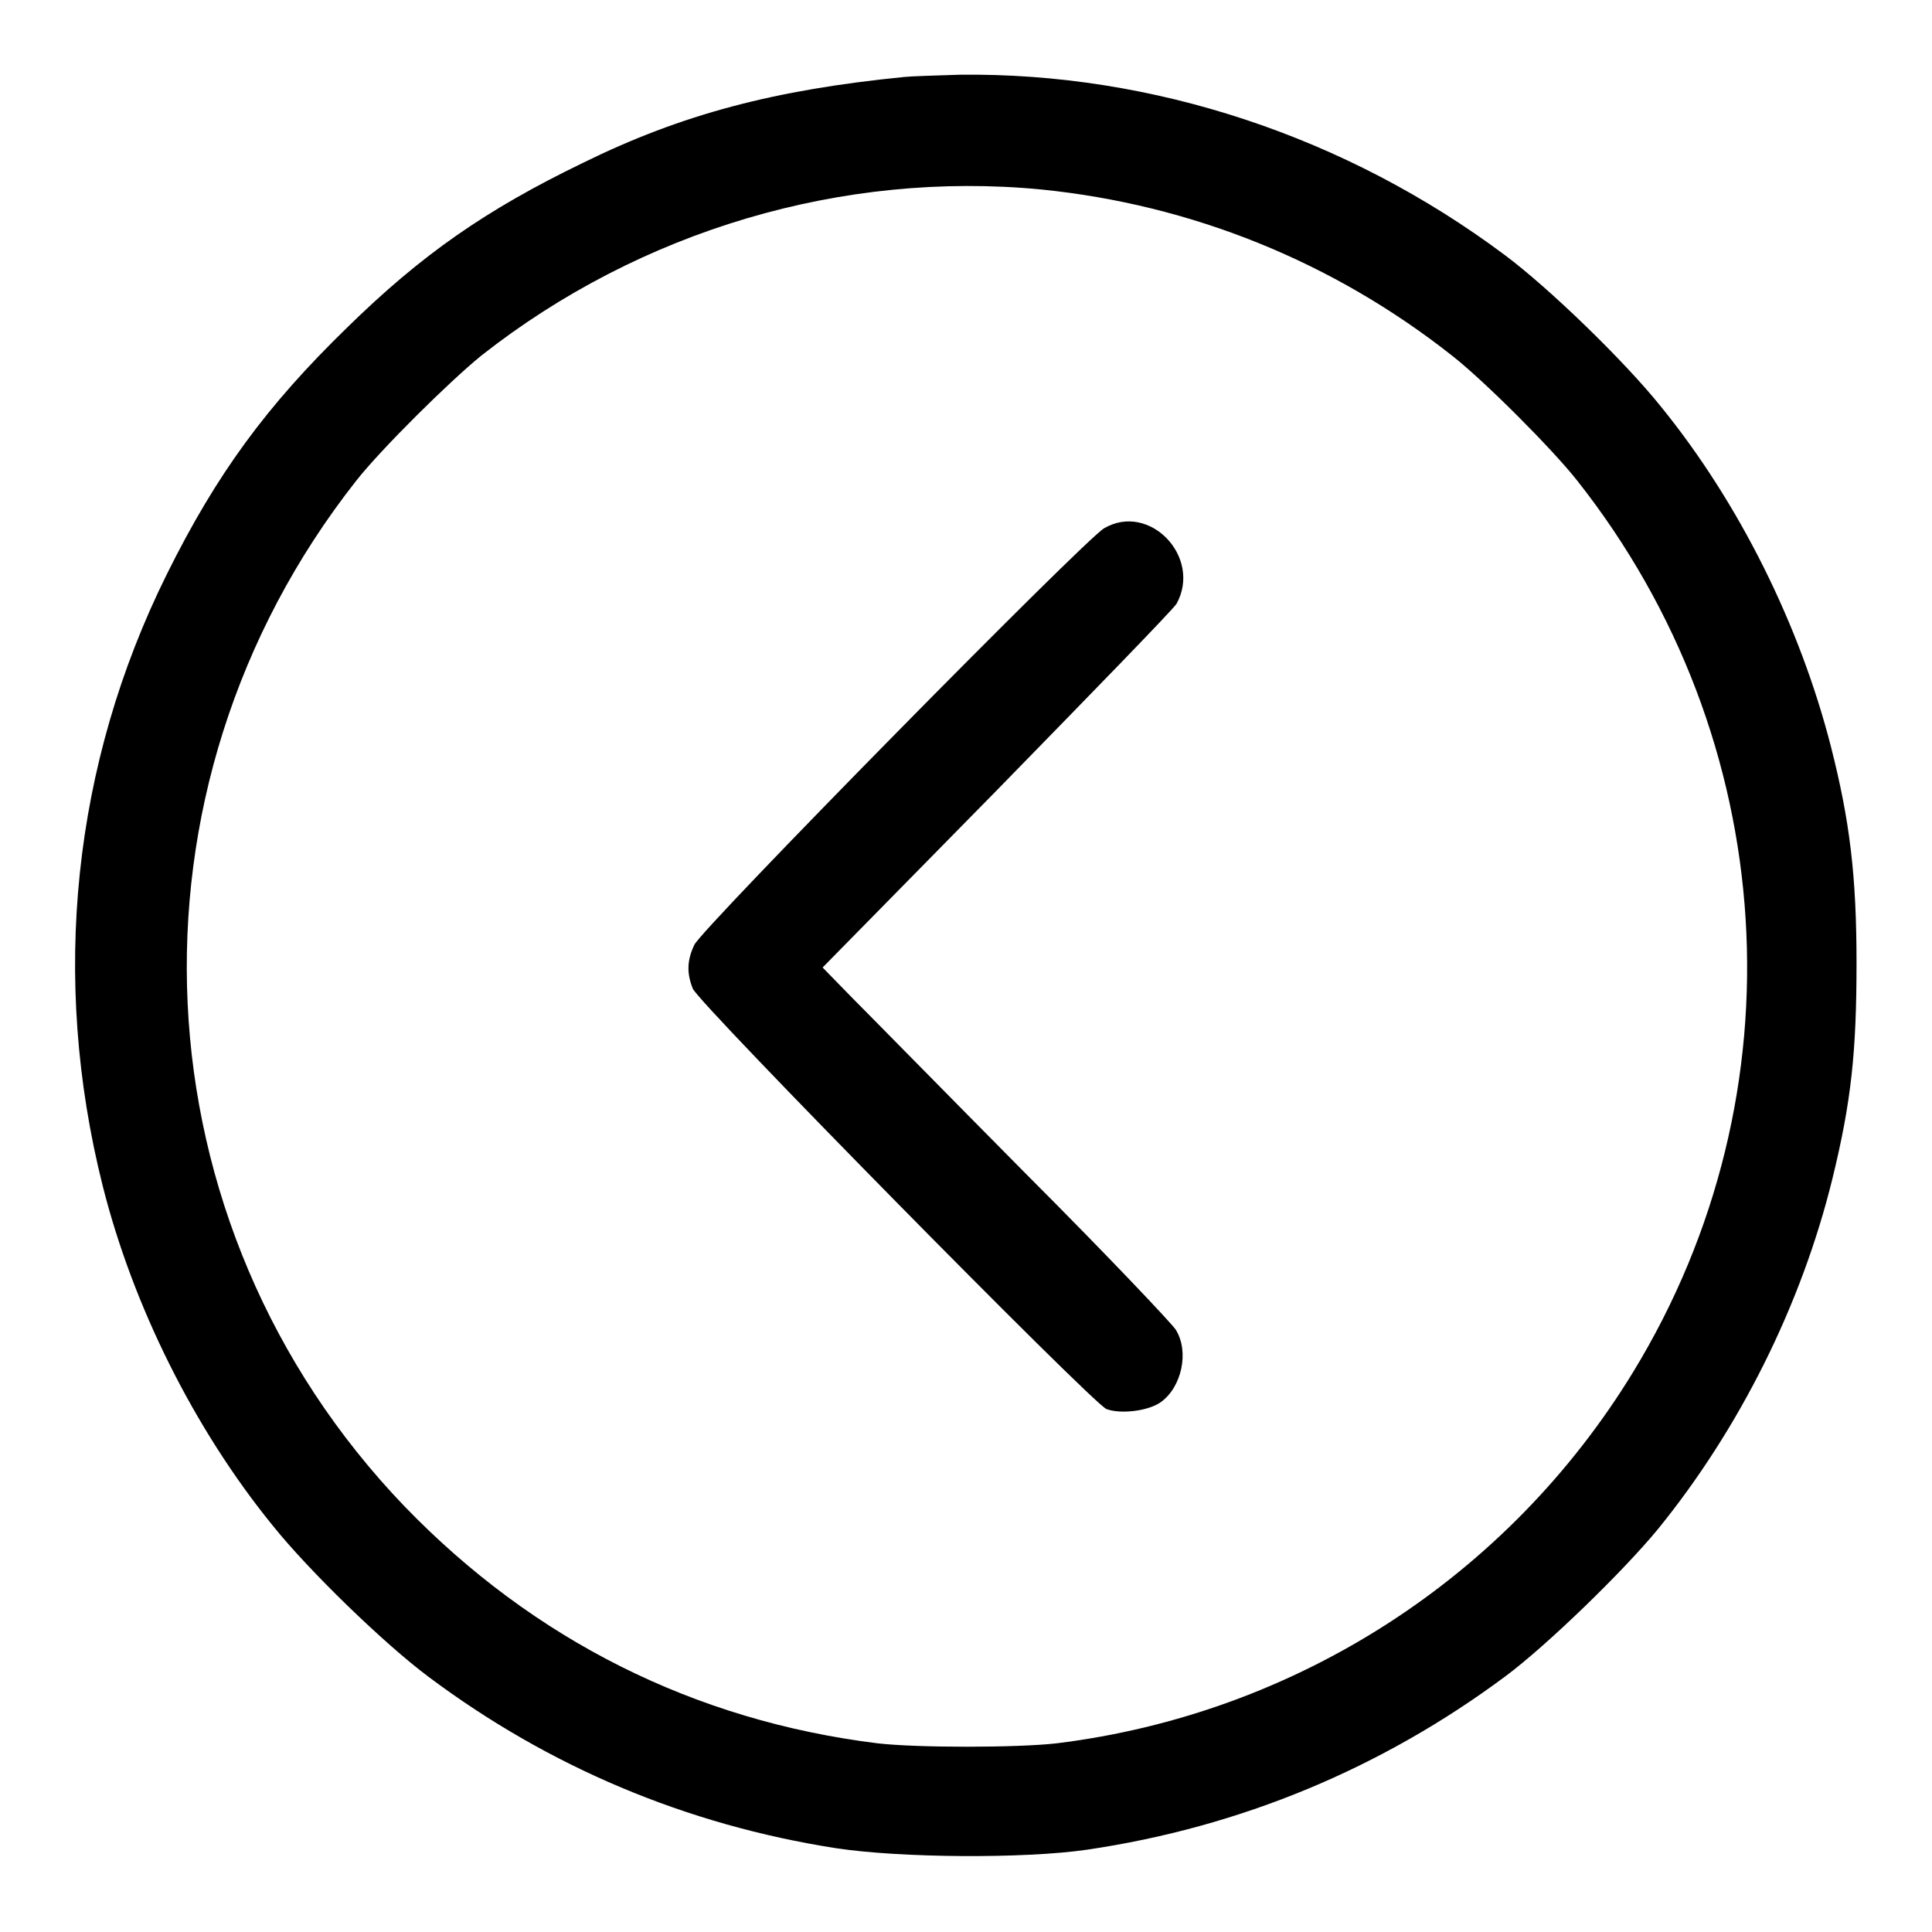
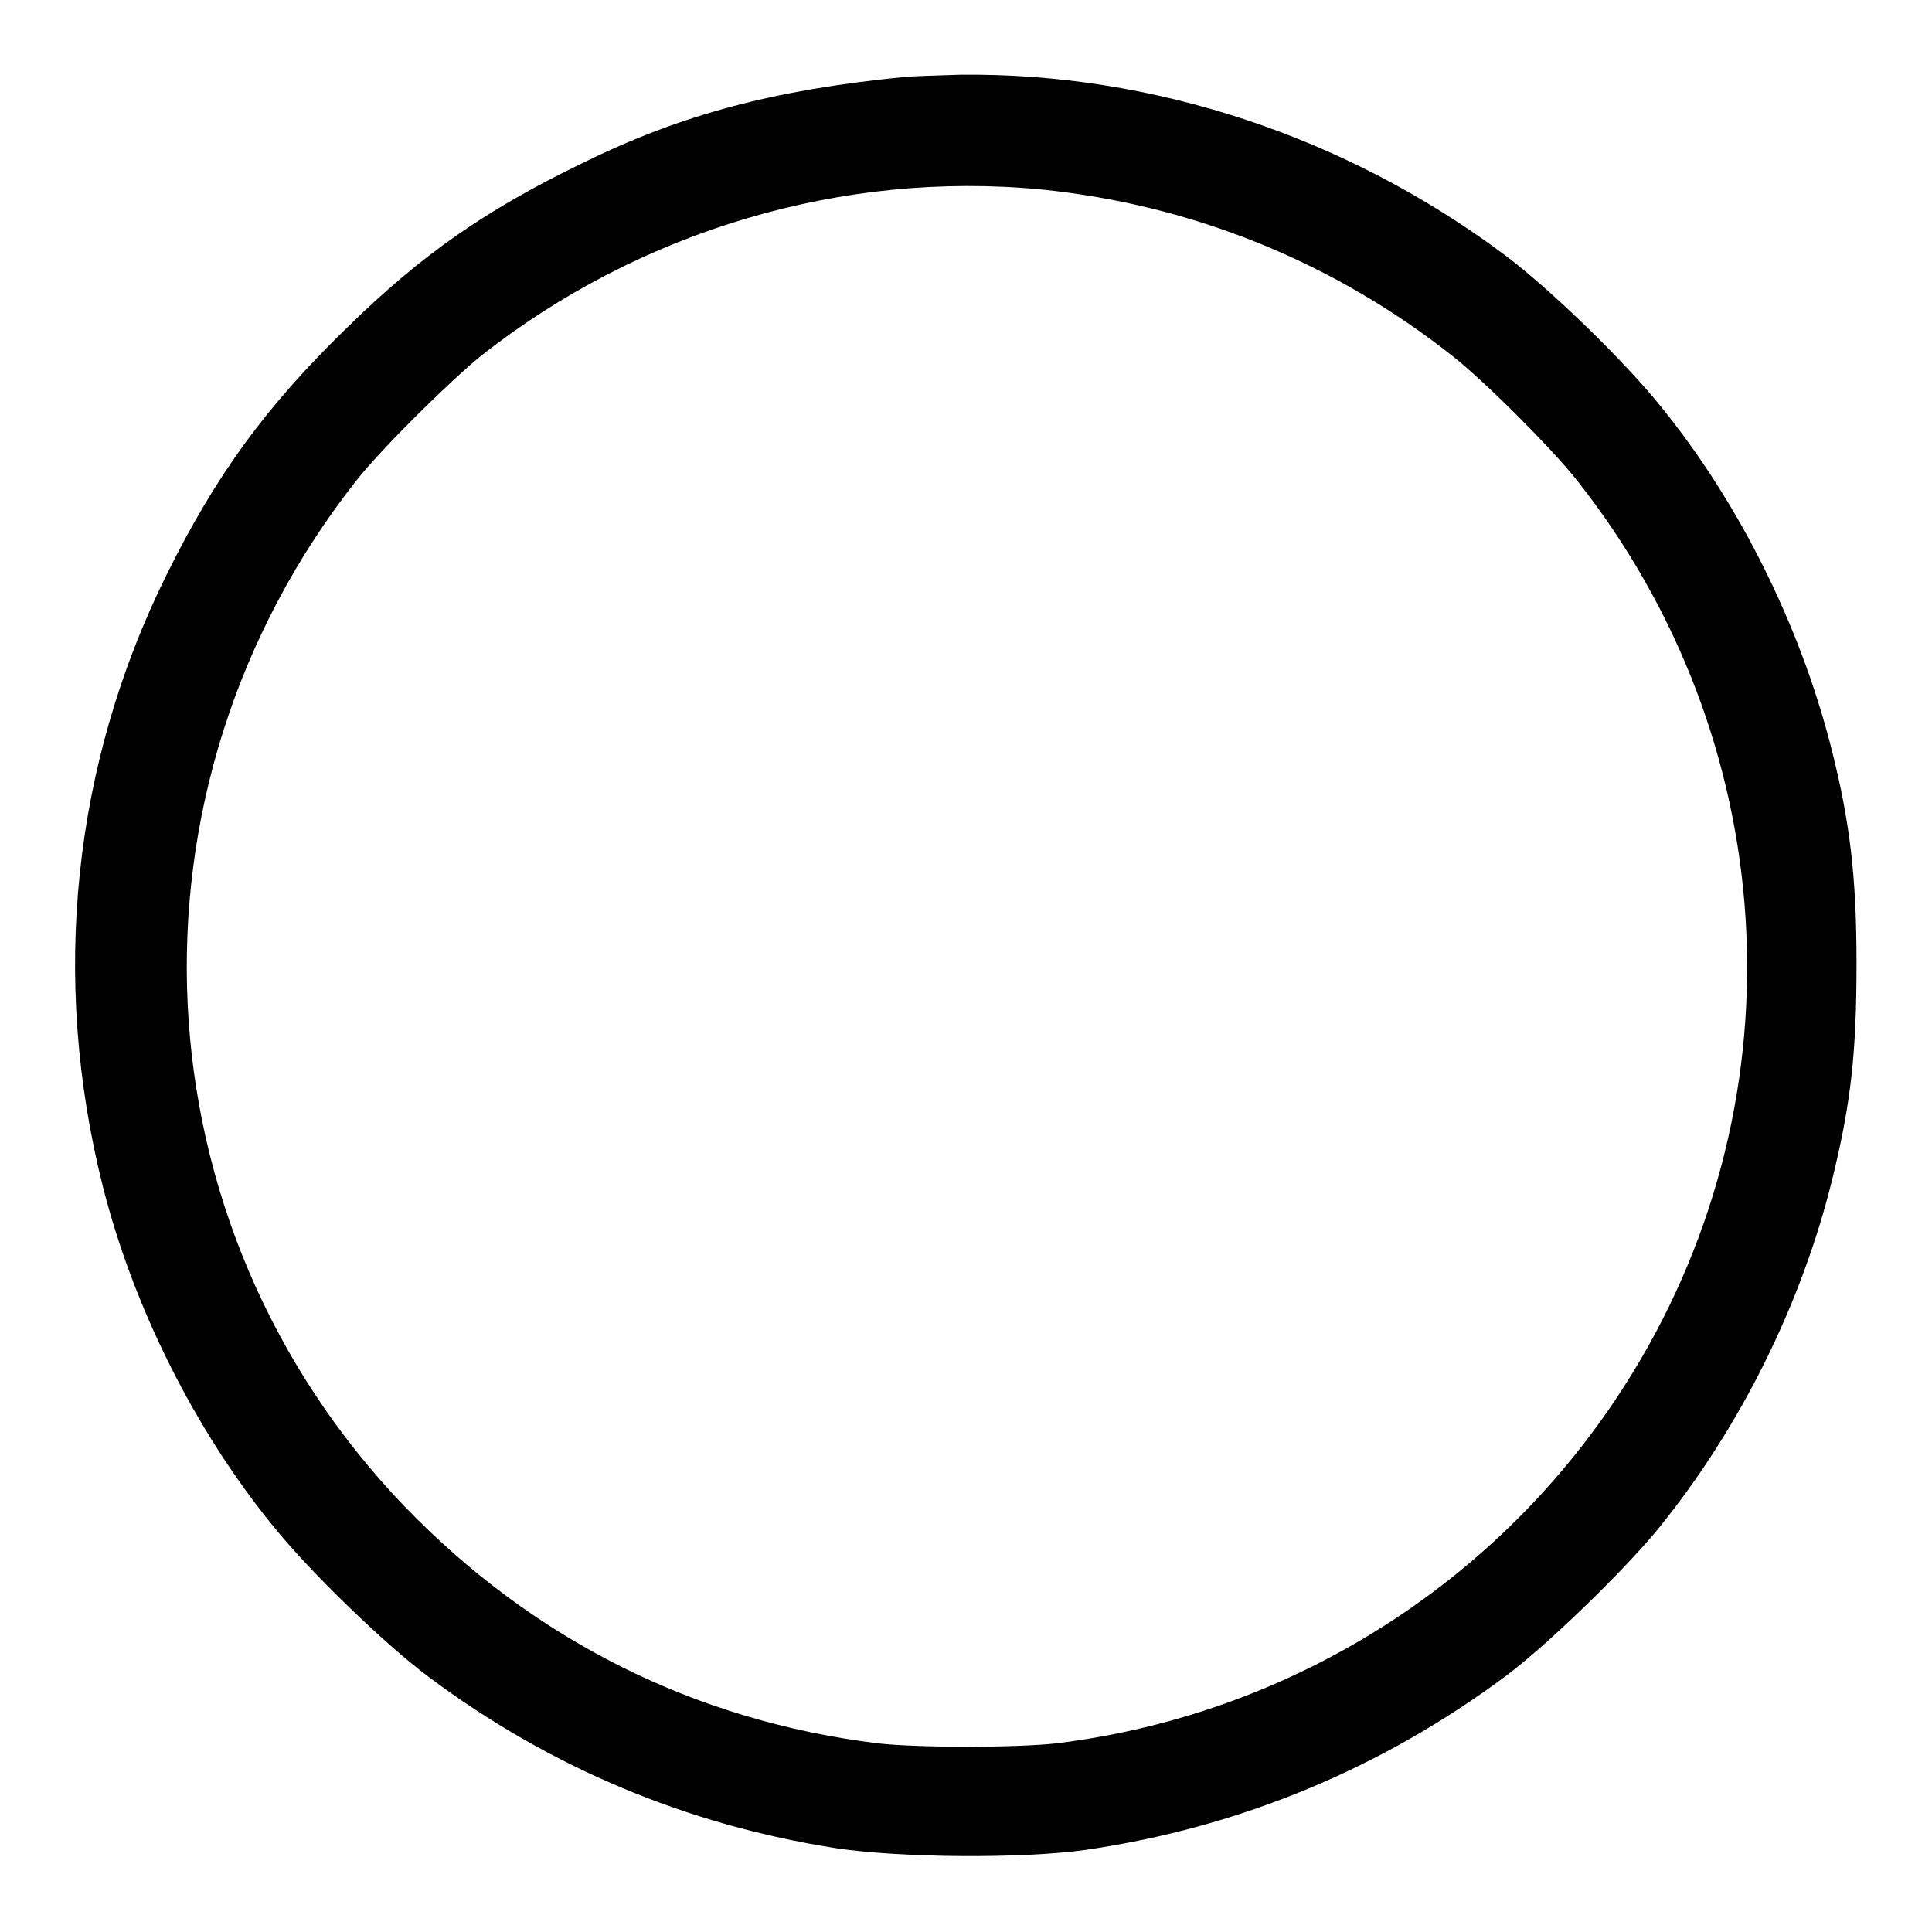
<svg xmlns="http://www.w3.org/2000/svg" version="1.1" x="0px" y="0px" viewBox="0 0 256 256" enable-background="new 0 0 256 256" xml:space="preserve">
  <g>
    <g>
      <g>
        <path fill="#000000" d="M119.8,10.2c-17.1,1.7-29.4,4.9-42.6,11.4C64.4,27.8,55.9,33.7,46,43.4C35.3,53.8,28.7,62.8,22.1,76.1c-12.5,25.2-15.4,53.5-8.5,81c4,15.9,12.1,32.2,22.5,45c4.8,6,14.8,15.7,20.7,20.1c15.9,11.9,34.1,19.6,54,22.7c8.6,1.3,24.9,1.4,33.2,0.2c20.4-3,39.1-10.8,55.5-23c5.5-4.1,15.6-13.9,20.2-19.5c10.8-13.3,19-29.7,23.1-46.4c2.5-10.2,3.2-16.8,3.2-28.6c0-11.6-0.9-18.9-3.4-28.7c-4.1-16-12.1-32.2-22.5-45c-4.8-6-14.8-15.7-20.7-20.1c-21-15.7-46.6-24.2-72.2-23.9C124,10,120.7,10.1,119.8,10.2z M137.9,25.1c20,2,38.8,9.6,54.6,22.1c4.2,3.3,13.2,12.3,16.5,16.5c27,34.2,30,81.1,7.4,118.1C199.8,209,171.7,227.1,140,231c-5.3,0.6-18.5,0.6-23.7,0c-24.3-3-45.6-13.7-62.7-31.4C17.7,162.2,15,104.6,47.2,63.7c3.3-4.2,12.4-13.2,16.6-16.6C84.9,30.5,111.7,22.6,137.9,25.1z" />
-         <path fill="#000000" d="M146.3,70c-2.6,1.5-53.3,53-54.3,55.2c-1,2.1-1,3.8-0.2,5.8c0.8,2,52.9,54.9,54.8,55.7c1.8,0.7,5.5,0.3,7.2-0.9c2.8-2,3.8-6.7,2-9.6c-0.5-0.8-9.3-10.1-19.7-20.5c-10.4-10.5-20.7-21-23-23.3l-4.1-4.2l23-23.4c12.6-12.9,23.4-24,23.9-24.8C159.3,73.8,152.3,66.5,146.3,70z" />
      </g>
    </g>
  </g>
</svg>